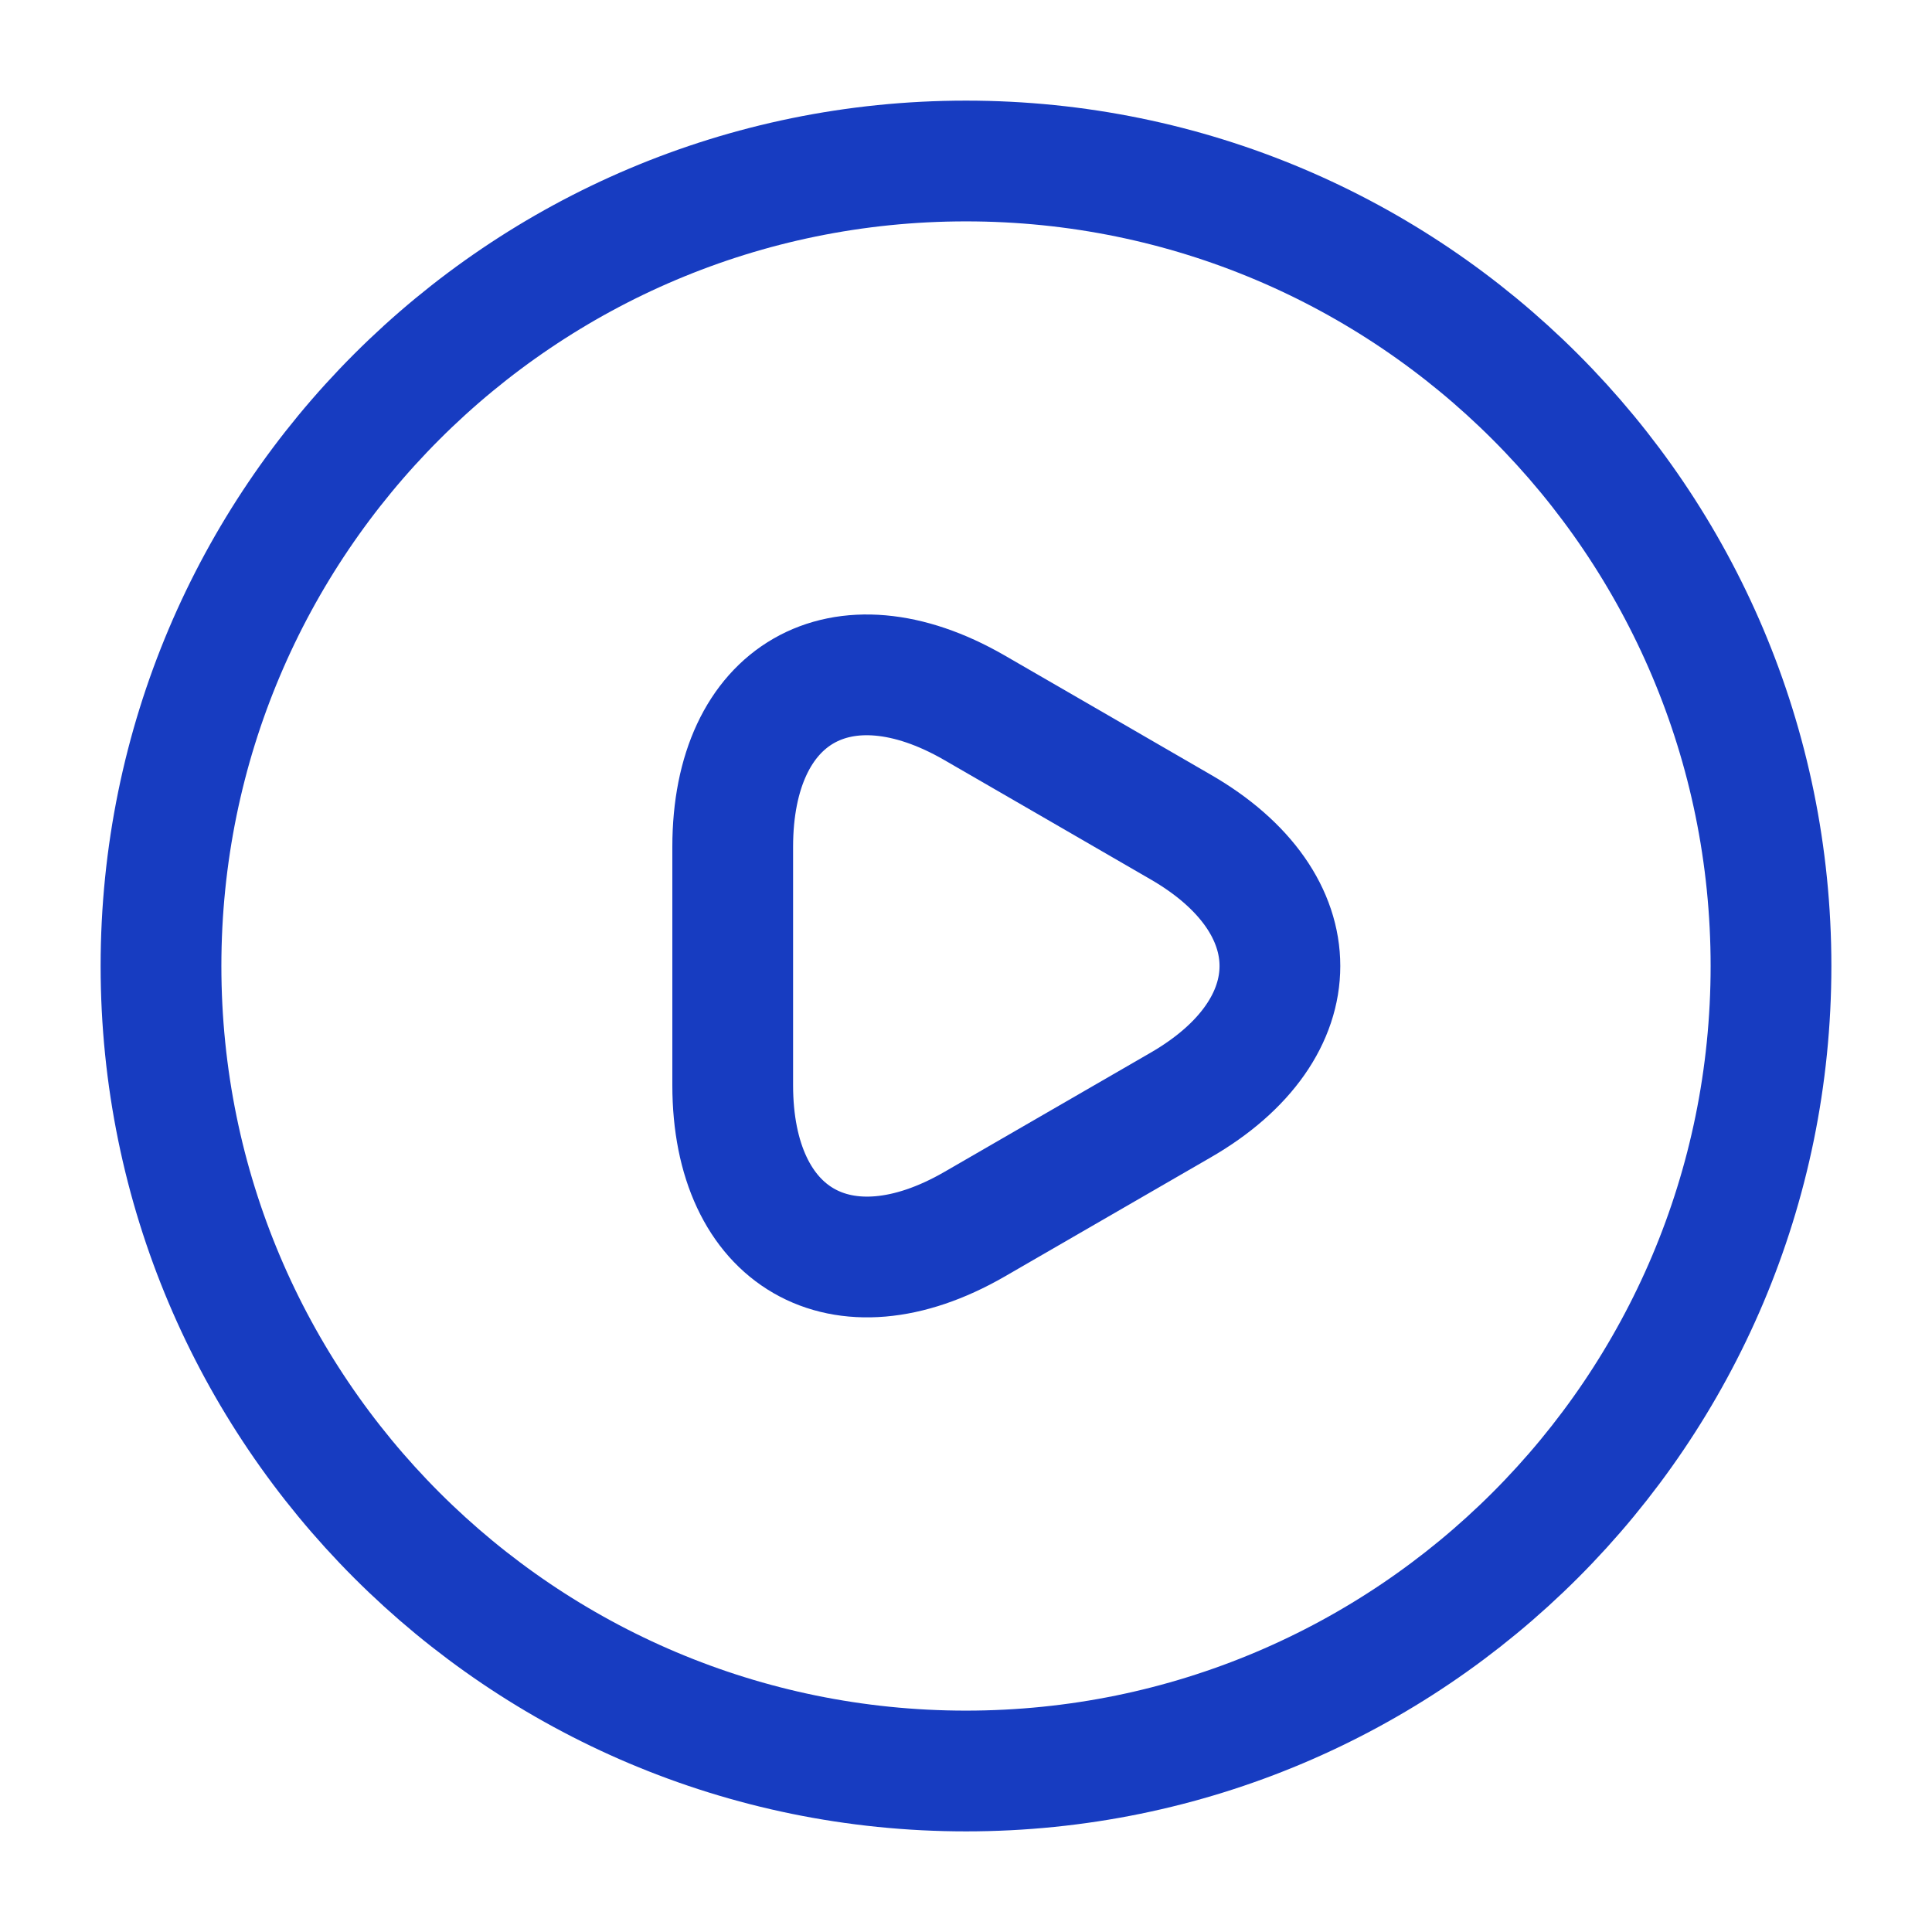
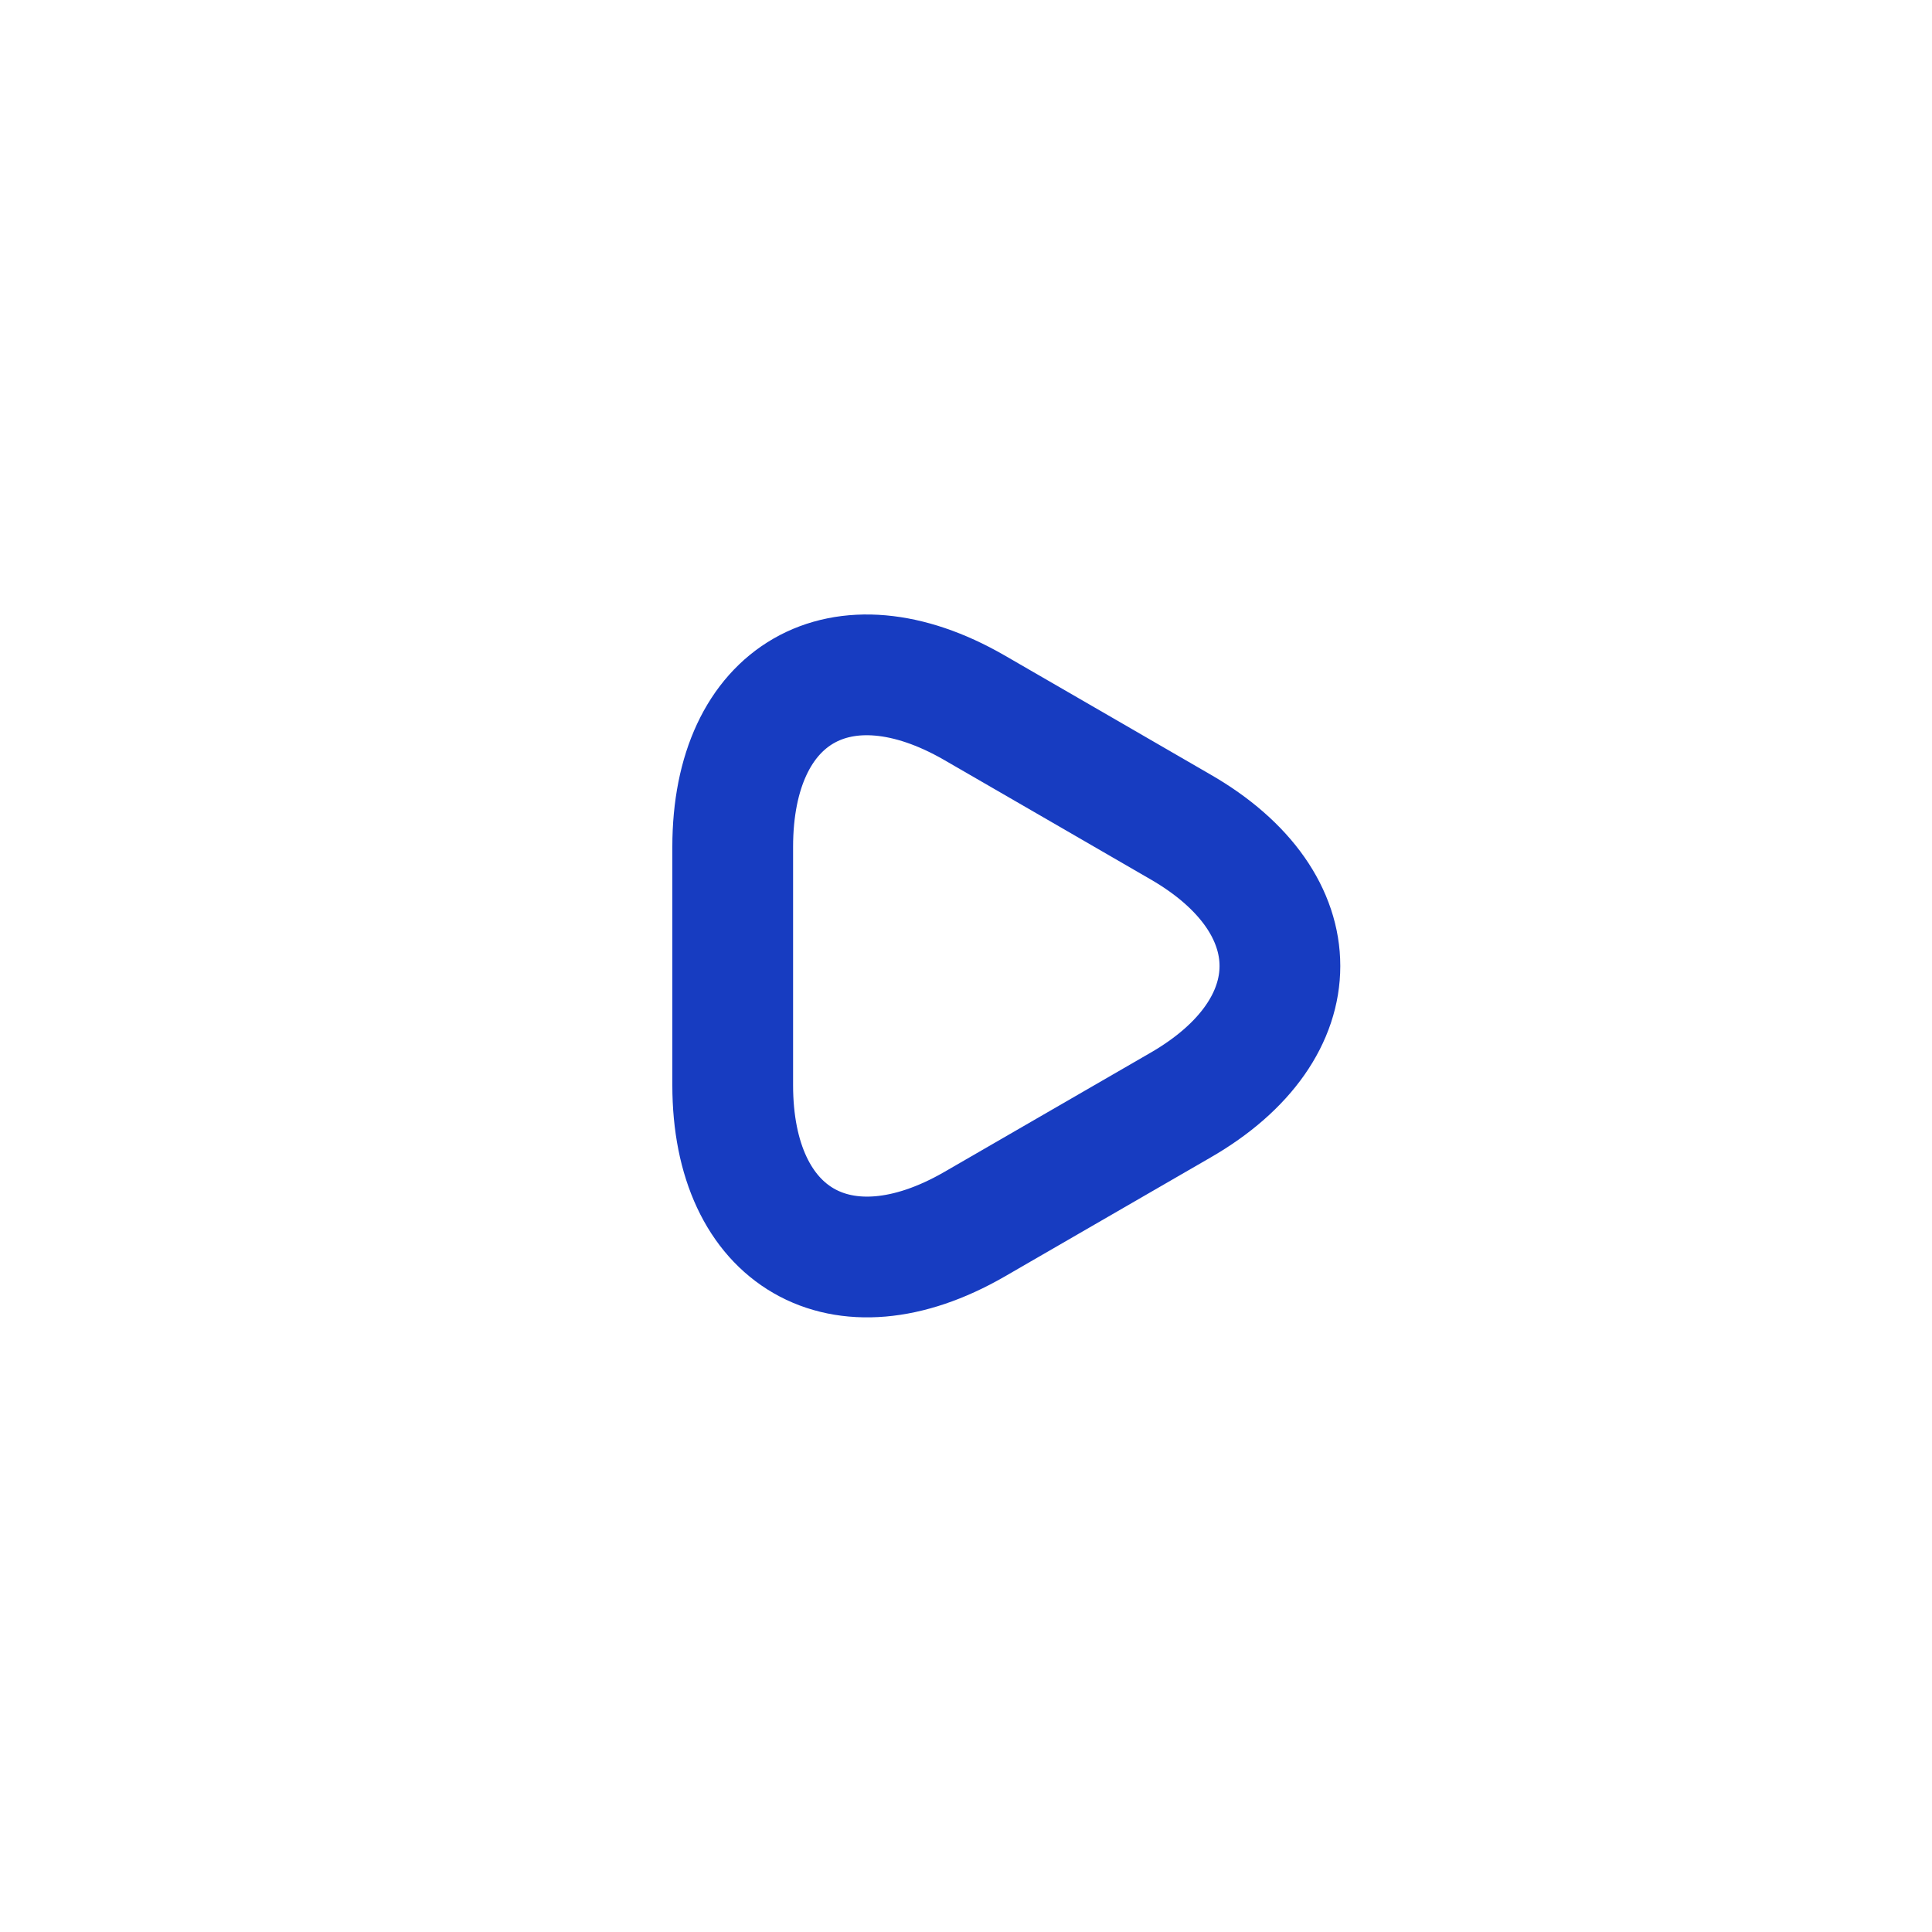
<svg xmlns="http://www.w3.org/2000/svg" width="24" height="24" viewBox="0 0 24 24" fill="none">
  <path d="M9.102 12.001V10.521C9.102 8.61 10.452 7.84 12.102 8.79L13.382 9.53L14.662 10.271C16.312 11.22 16.312 12.78 14.662 13.73L13.382 14.47L12.102 15.21C10.452 16.16 9.102 15.38 9.102 13.48V12.001Z" stroke="#173CC1" stroke-width="1.5" stroke-miterlimit="10" stroke-linecap="round" stroke-linejoin="round" />
-   <path d="M12 22C17.523 22 22 17.523 22 12C22 6.477 17.523 2 12 2C6.477 2 2 6.477 2 12C2 17.523 6.477 22 12 22Z" stroke="#173CC1" stroke-width="1.5" stroke-linecap="round" stroke-linejoin="round" />
</svg>